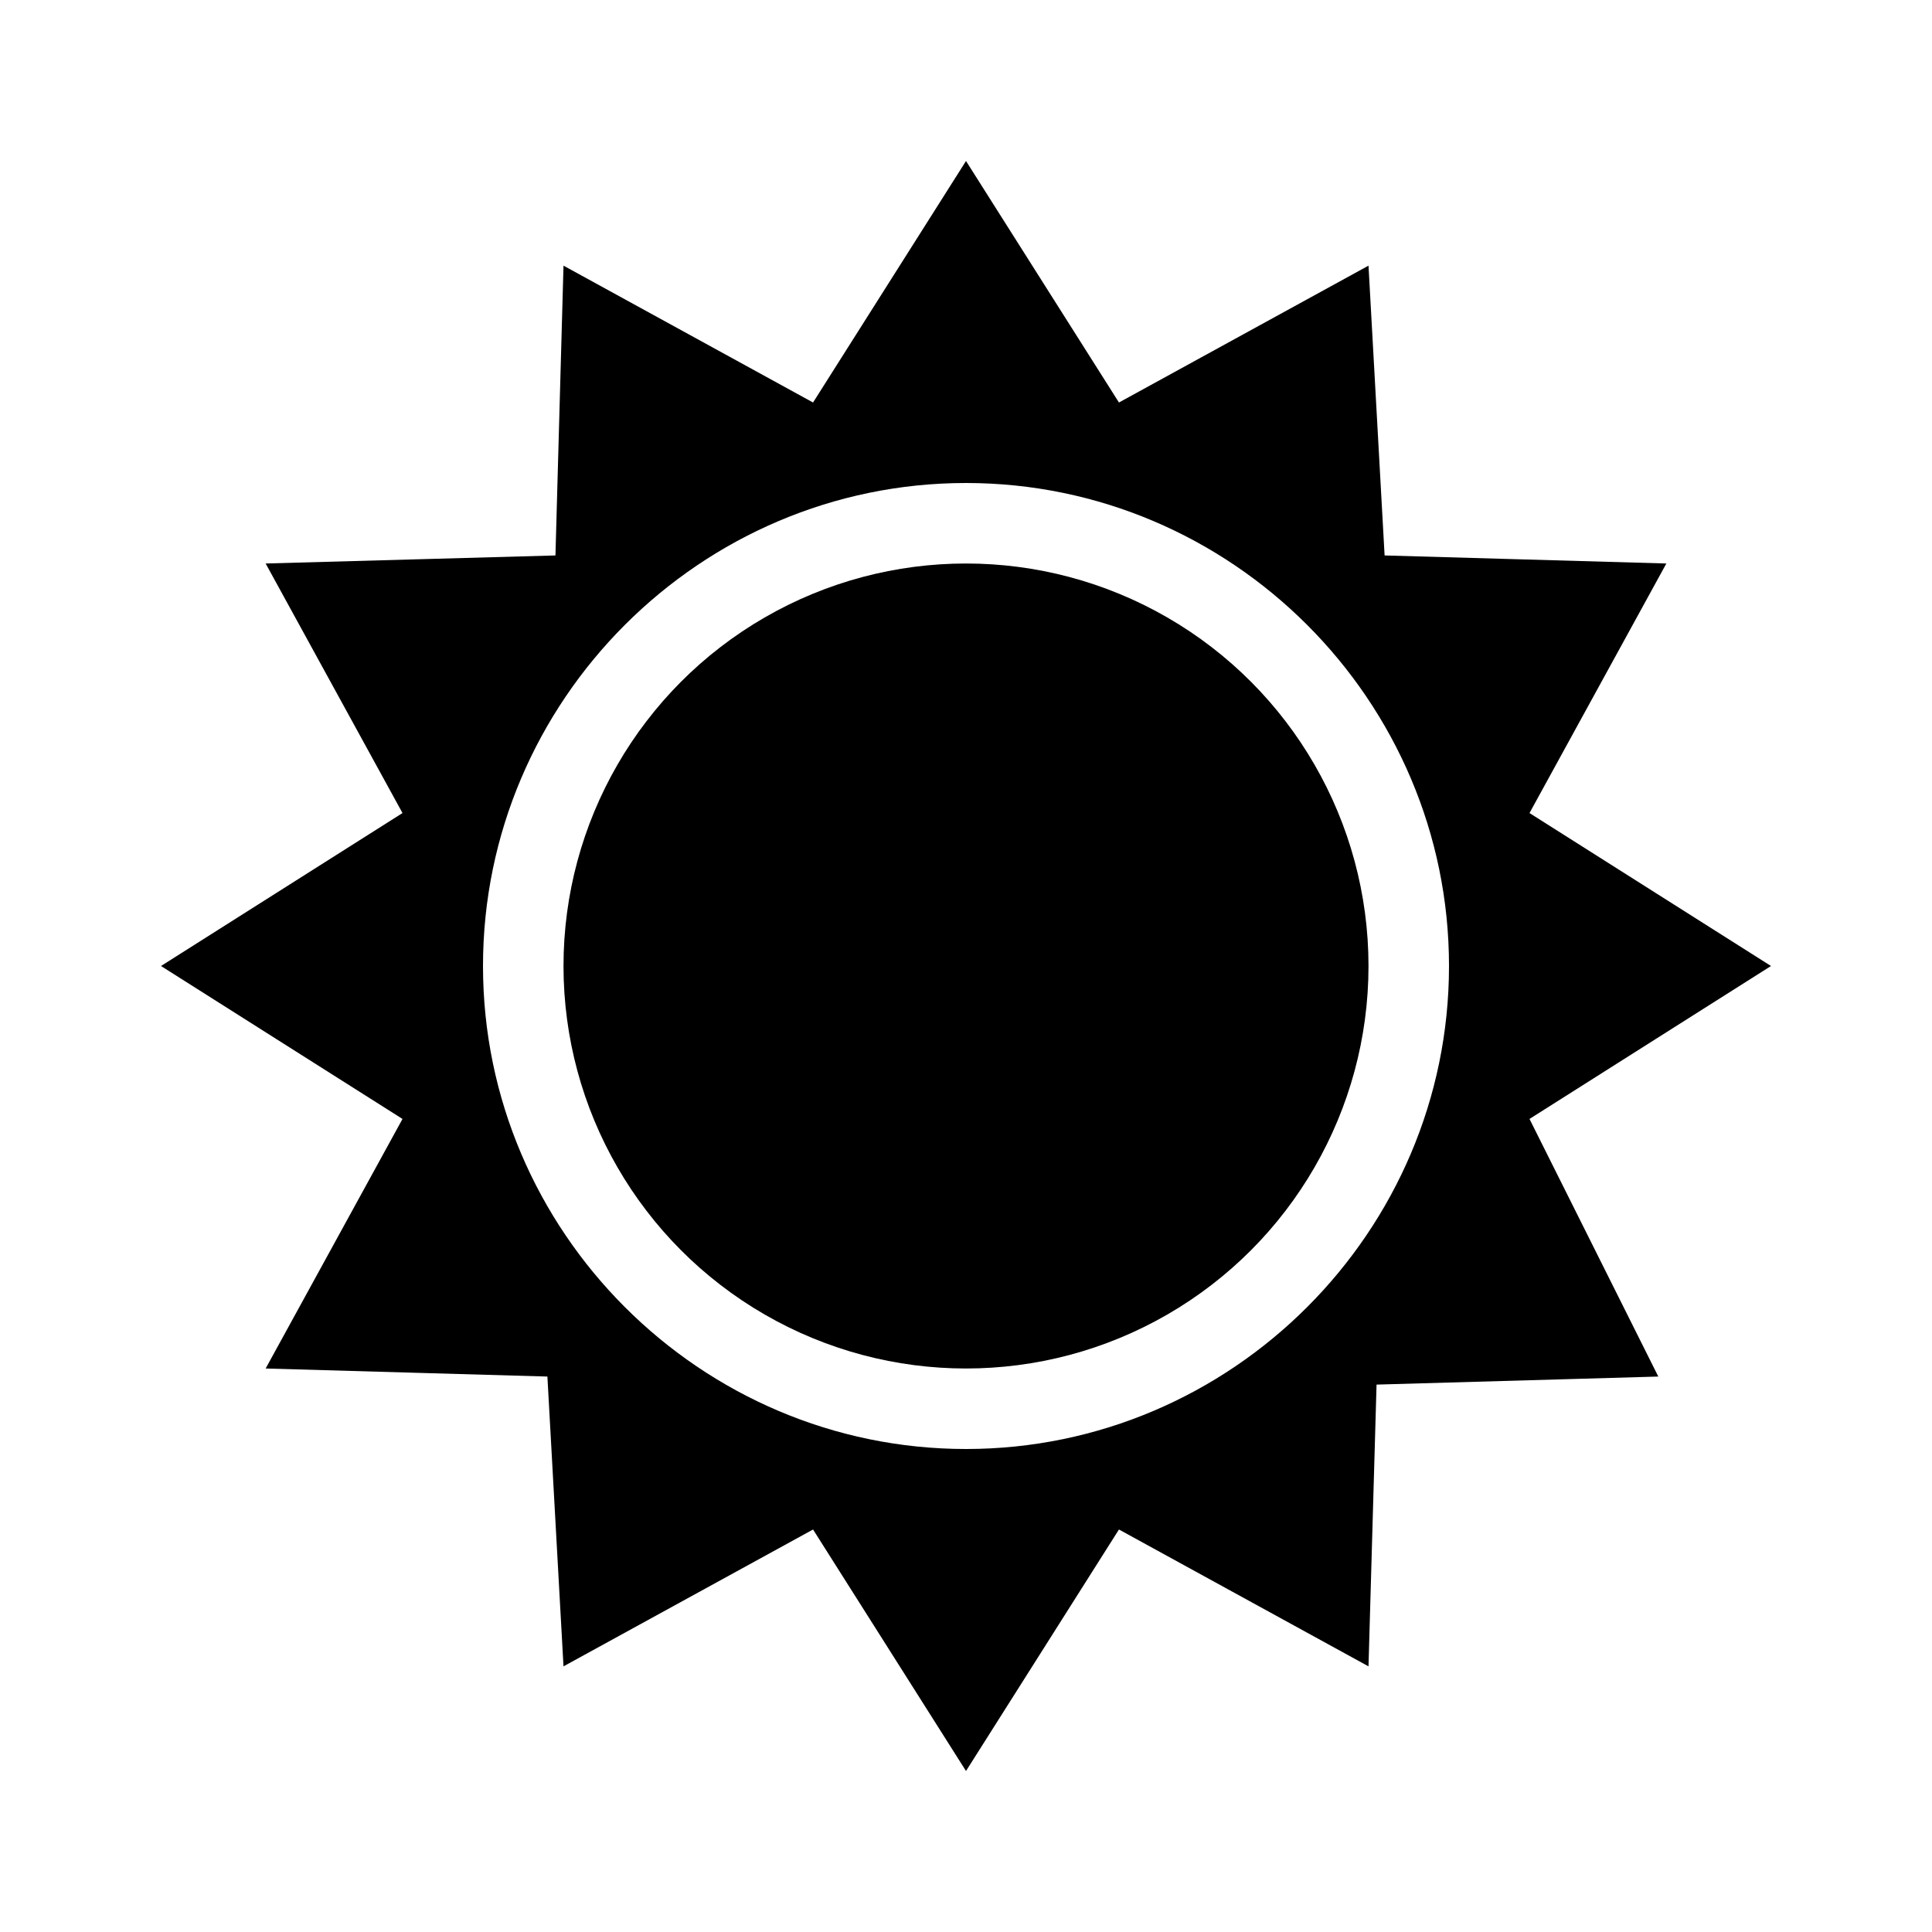
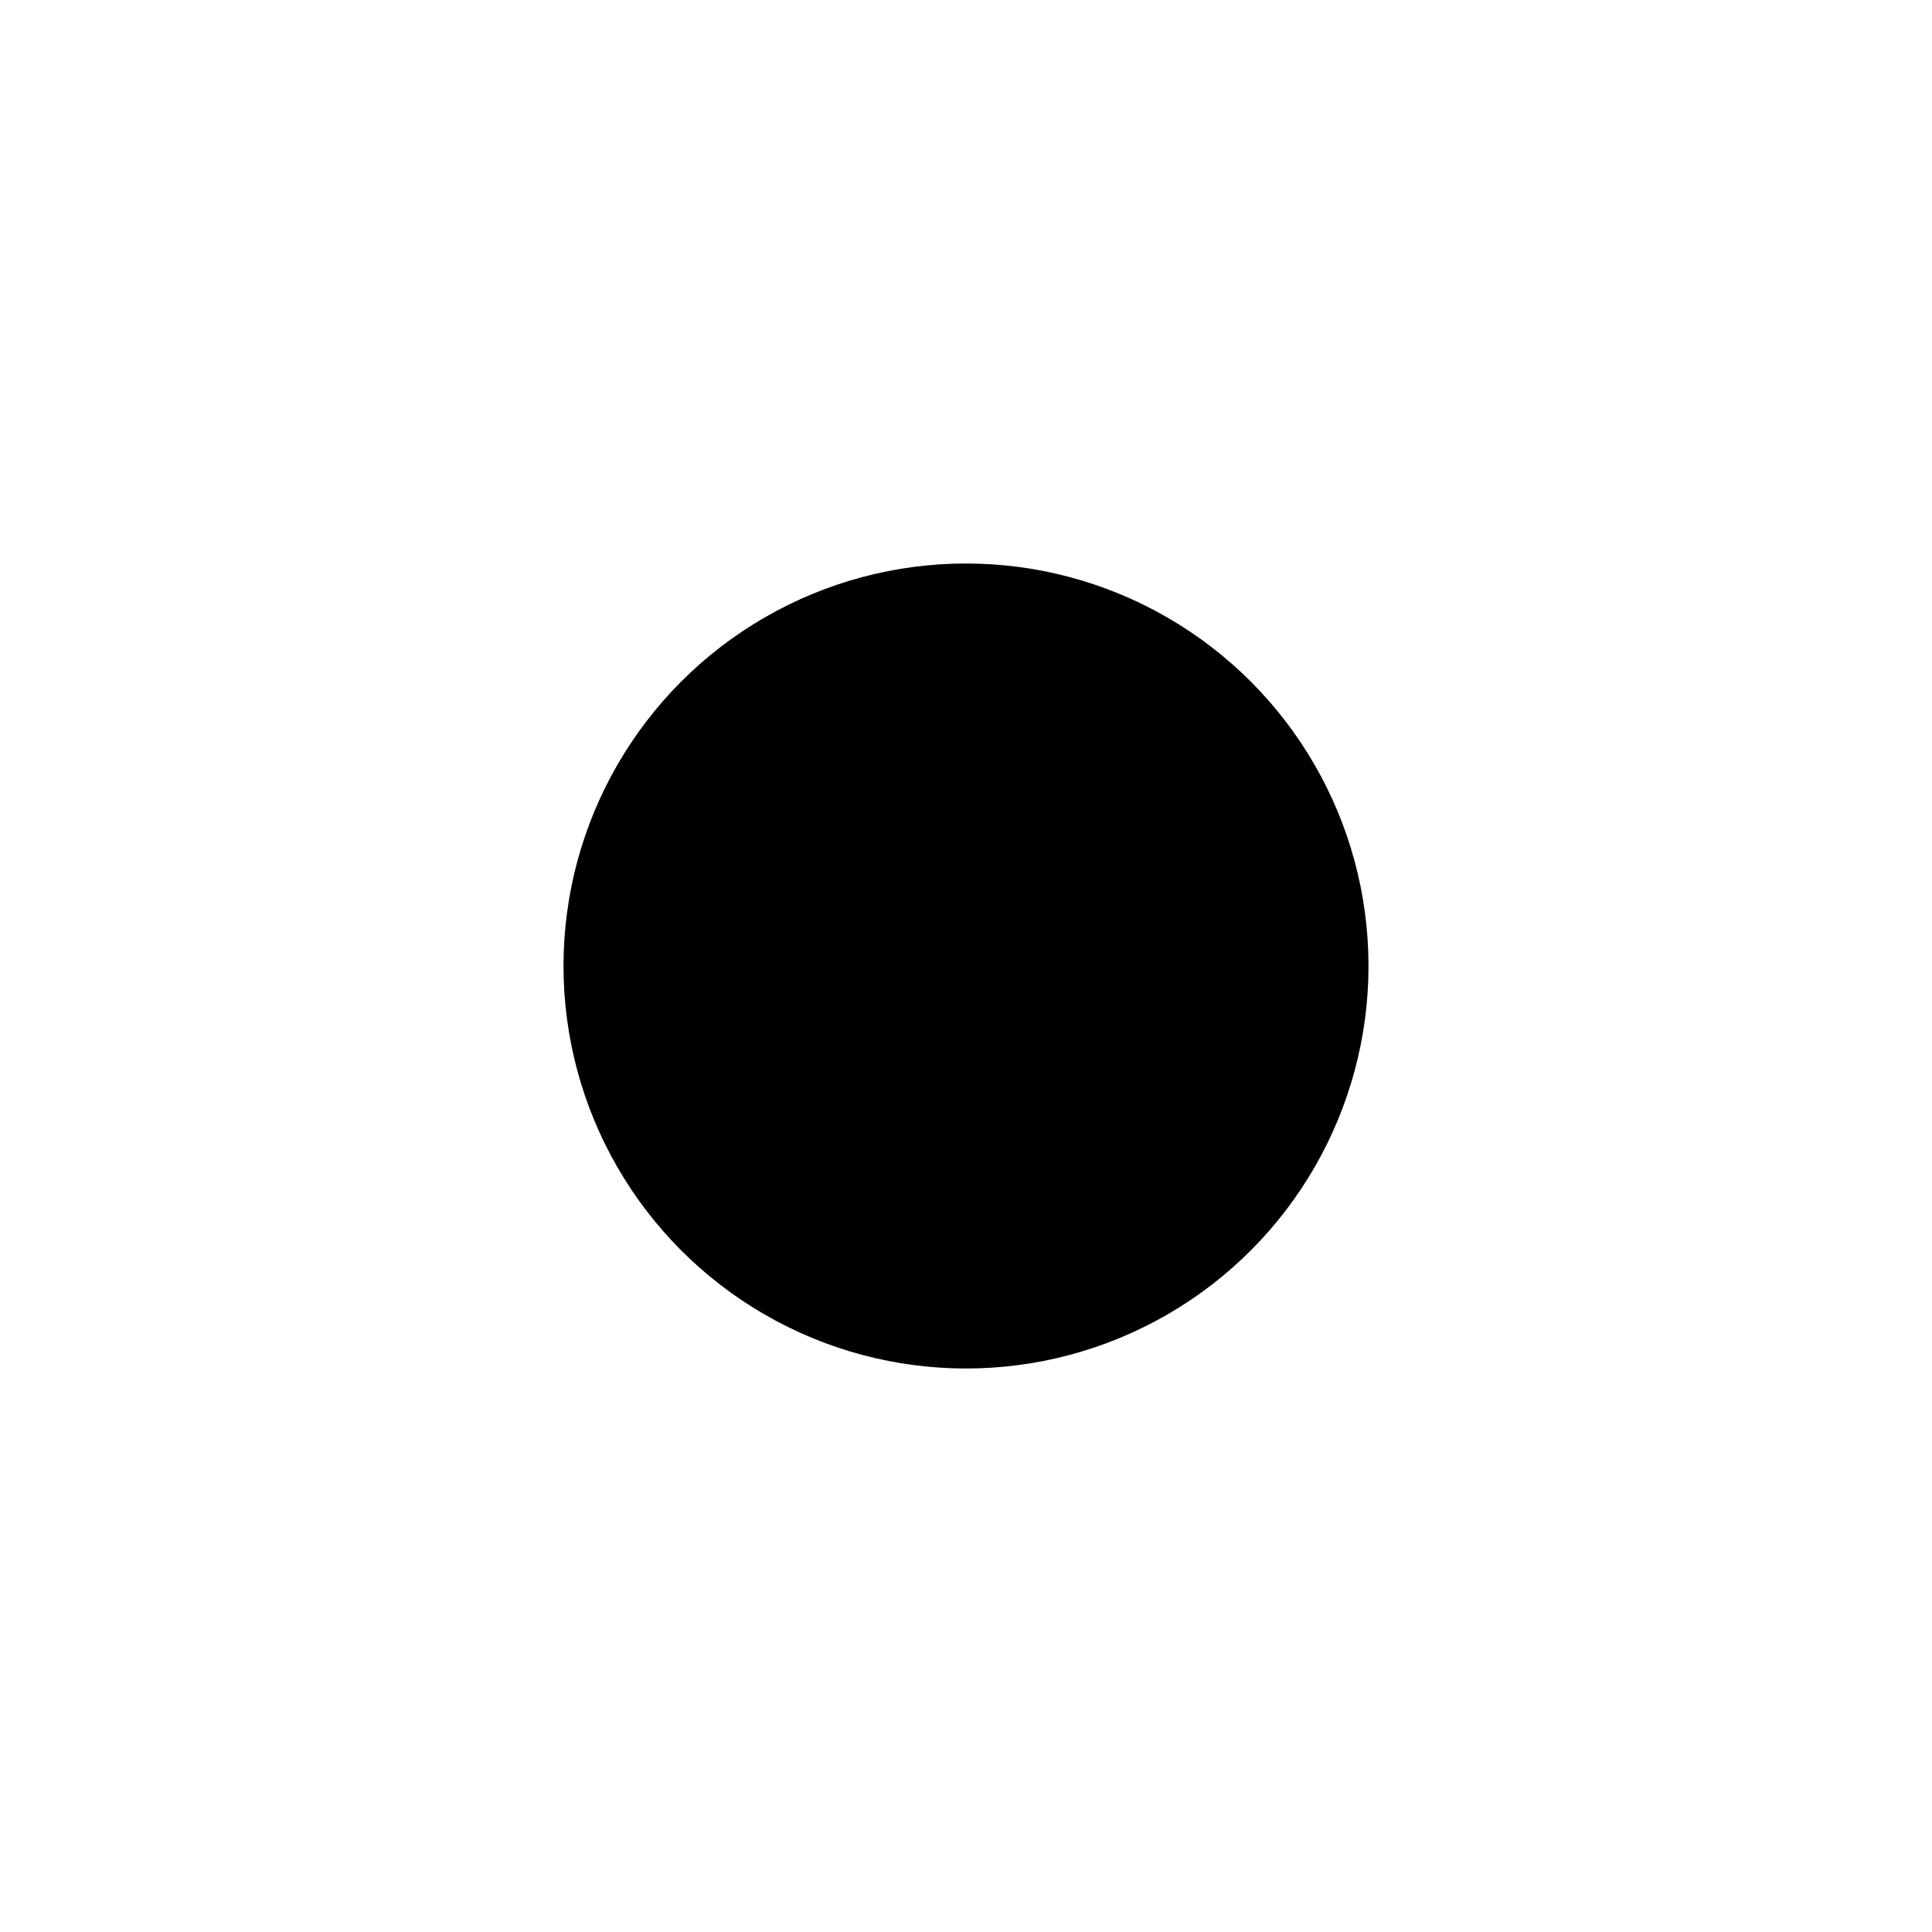
<svg xmlns="http://www.w3.org/2000/svg" viewBox="0 0 24 24">
-   <path d="M22 12l-3-1.9L20.7 7l-3.5-.1-.2-3.6L13.9 5 12 2l-1.9 3L7 3.3l-.1 3.6-3.6.1L5 10.1 2 12l3 1.9L3.3 17l3.5.1.2 3.6 3.1-1.7 1.9 3 1.9-3 3.1 1.7.1-3.5 3.5-.1-1.6-3.2 3-1.9zm-10 6c-3.3 0-6-2.7-6-6s2.7-6 6-6 6 2.7 6 6-2.7 6-6 6z" />
  <circle cx="12" cy="12" r="5" />
</svg>